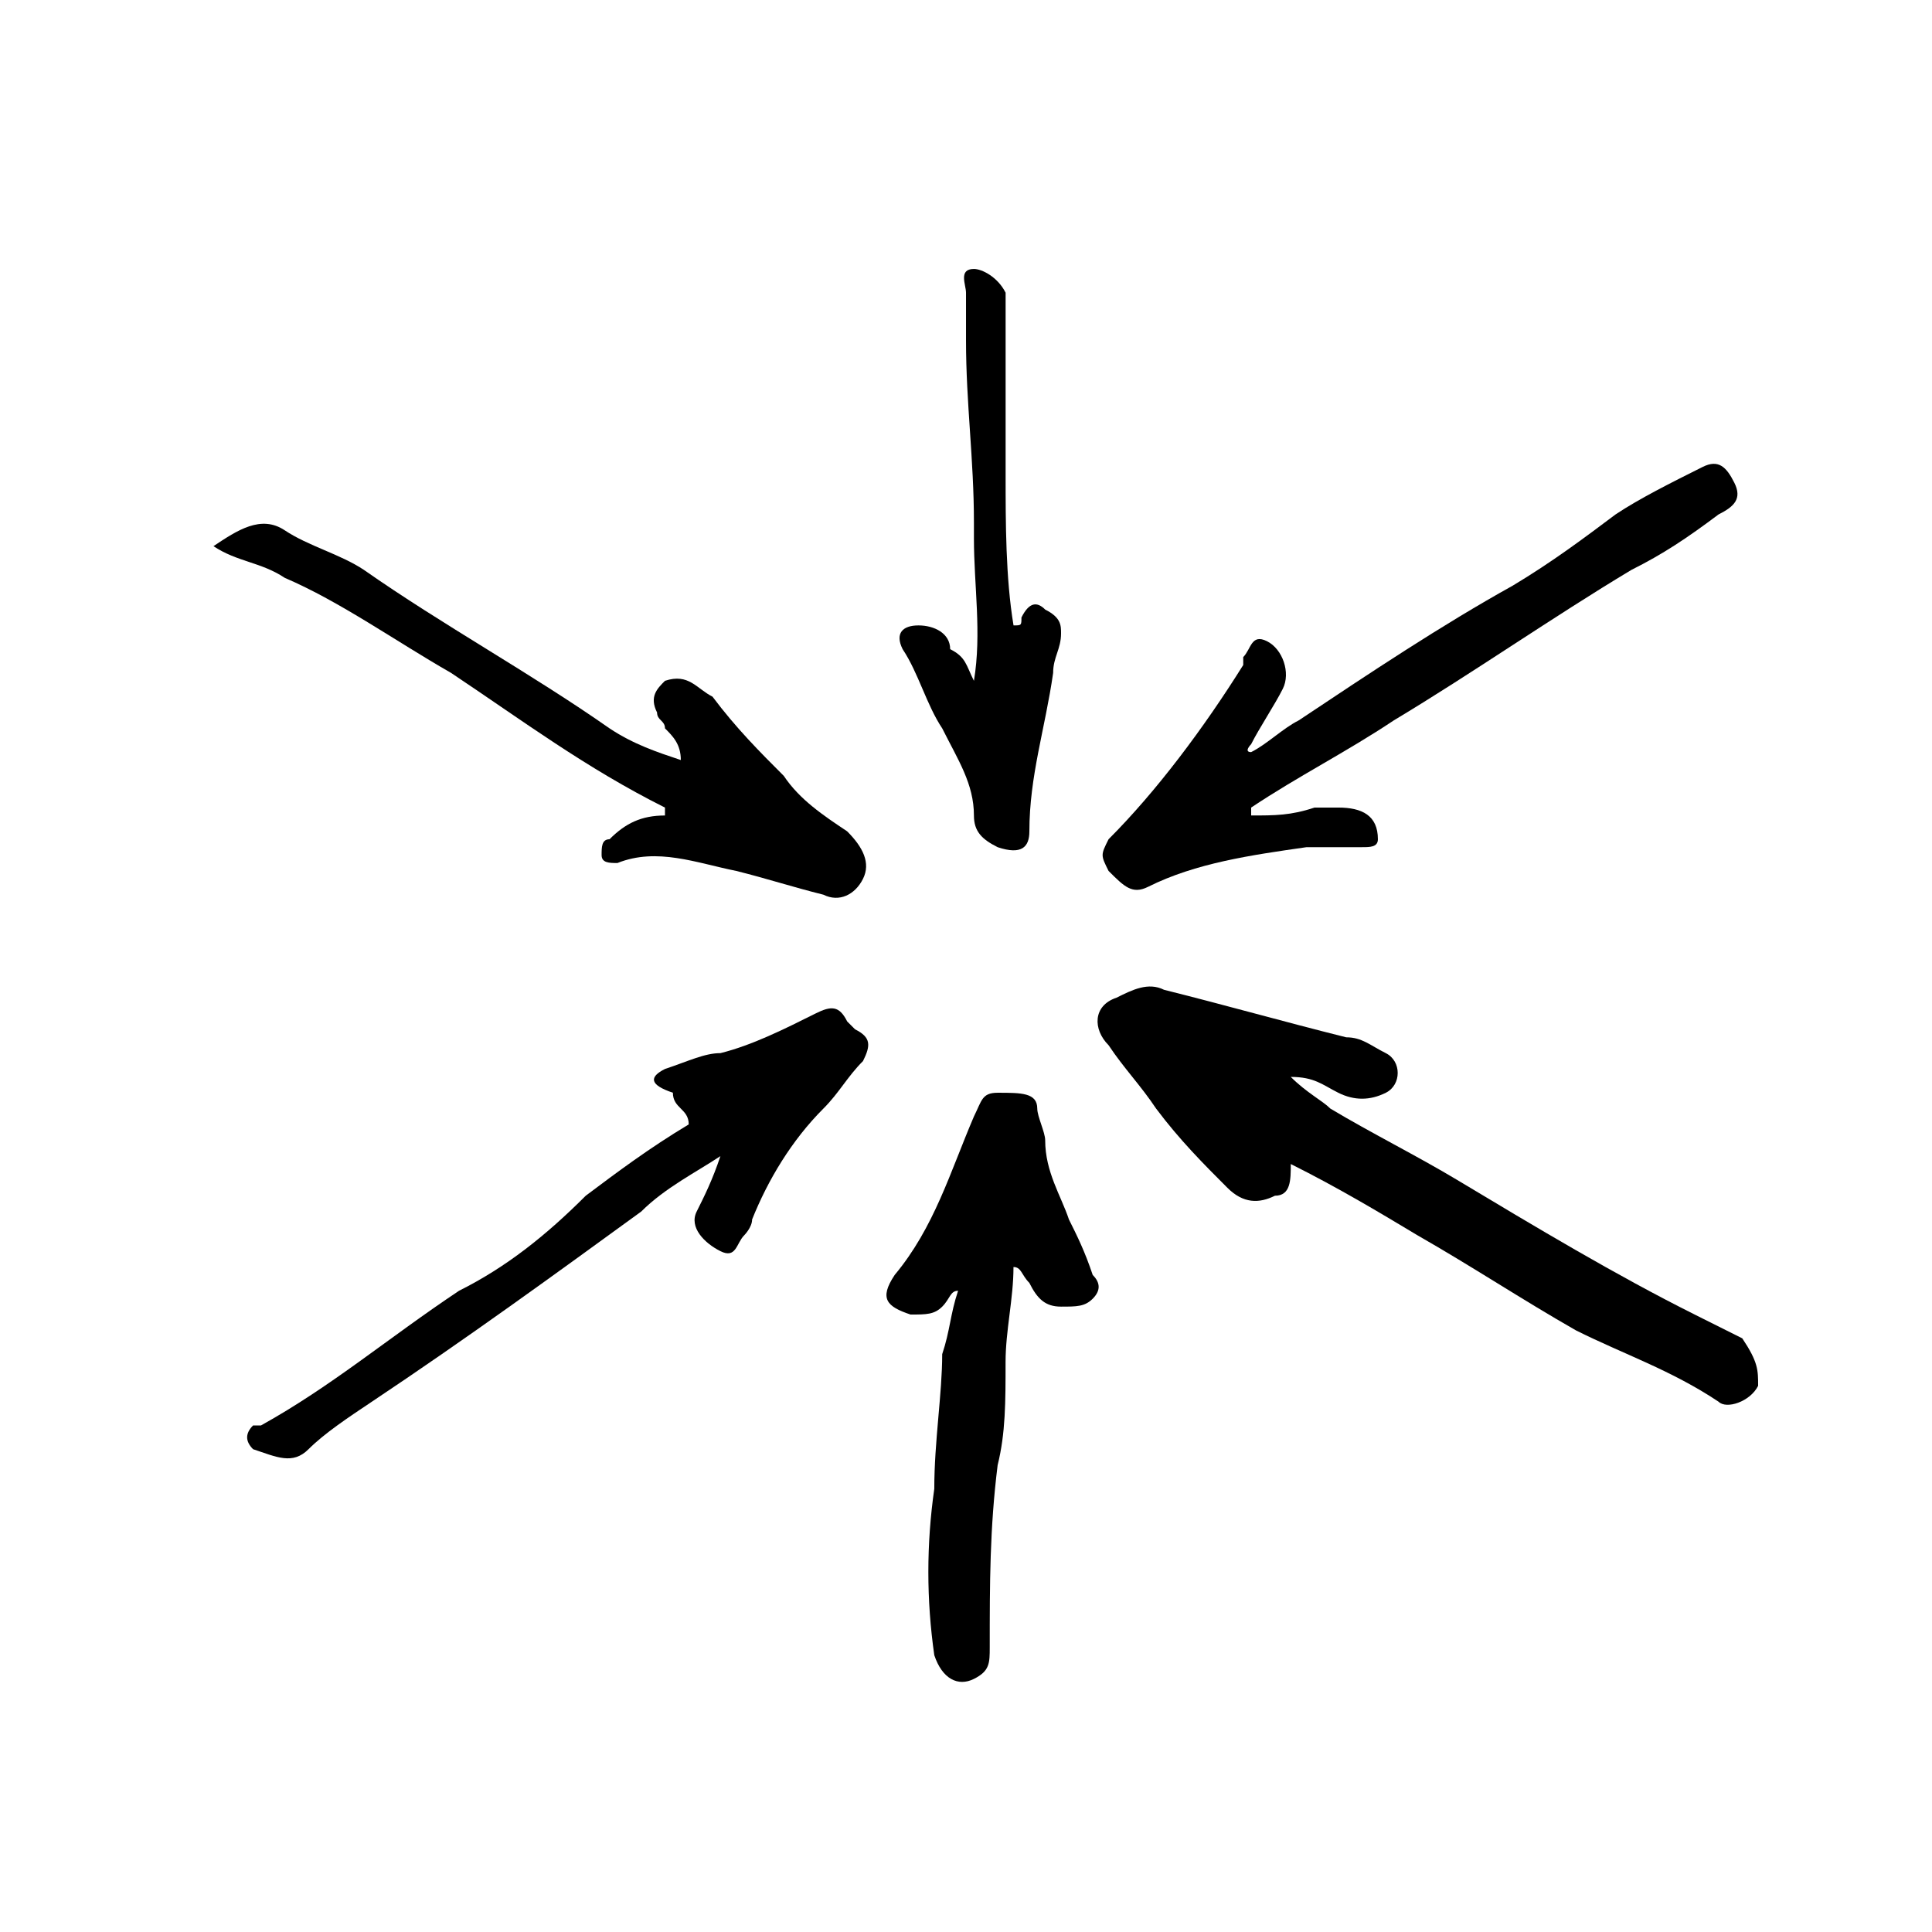
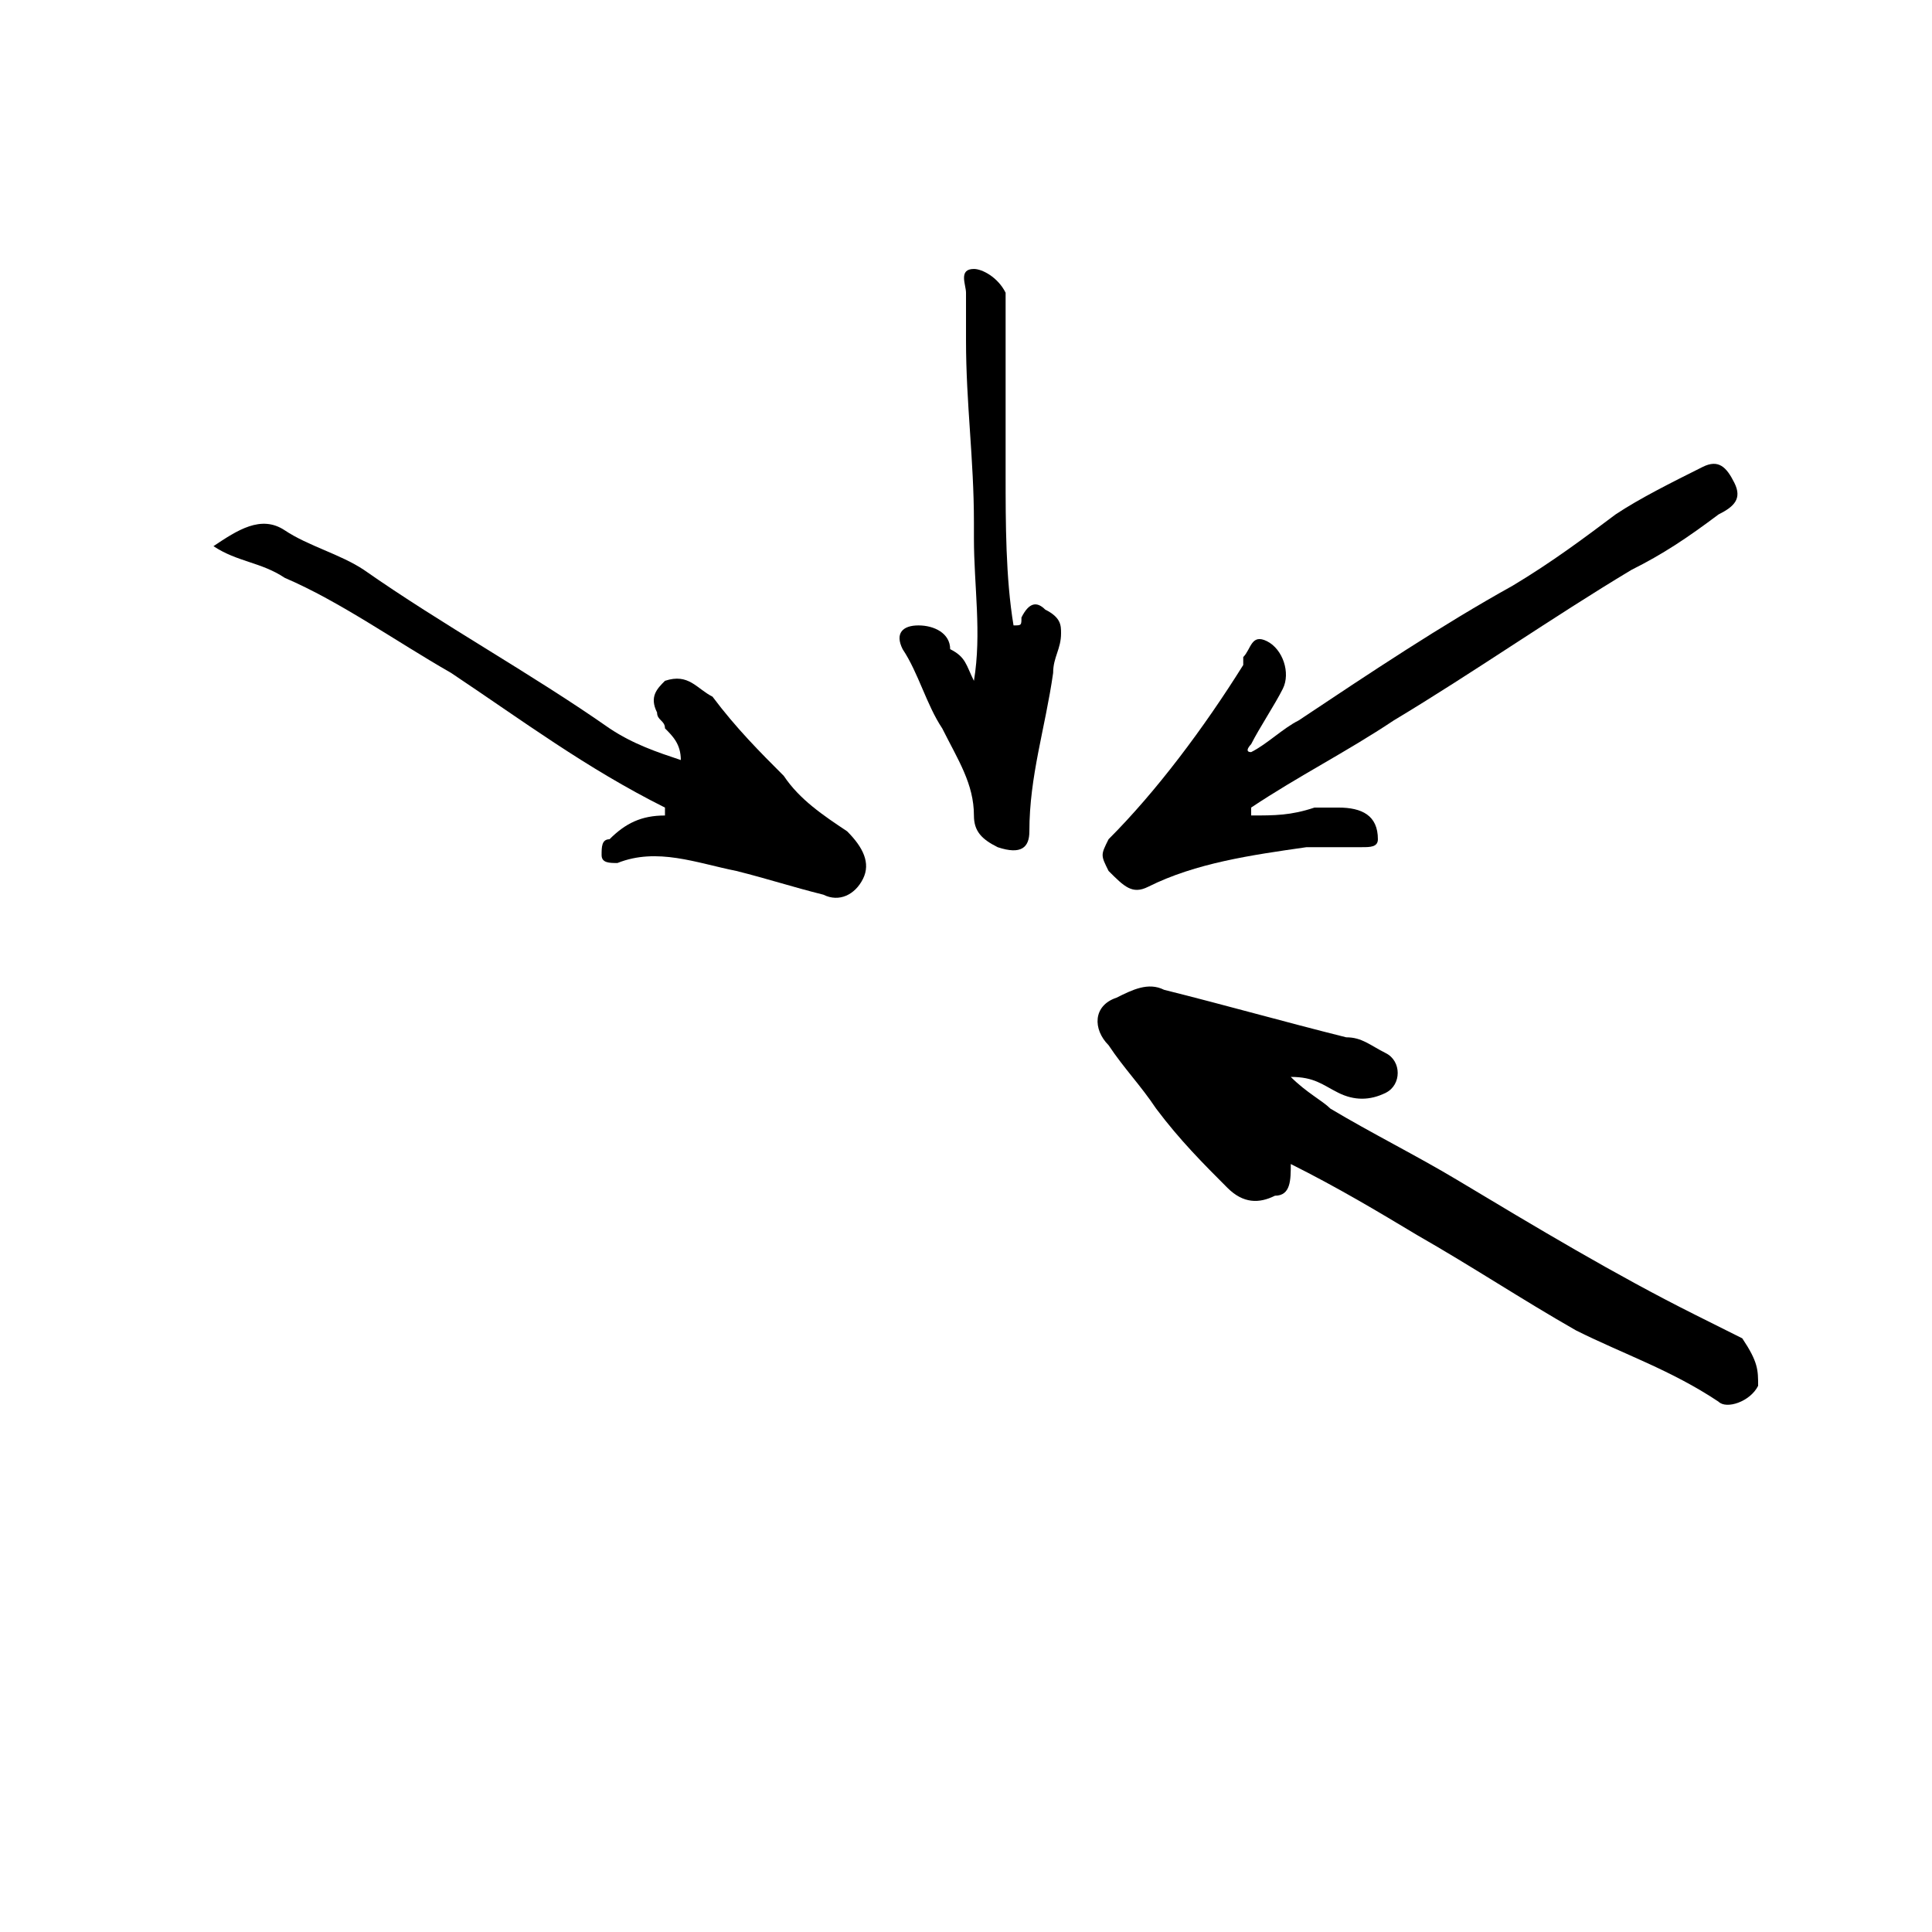
<svg xmlns="http://www.w3.org/2000/svg" fill="#000000" width="800px" height="800px" version="1.1" viewBox="144 144 512 512">
  <g fill-rule="evenodd">
    <path d="m486.07 452.48c0 4.199 0 8.398-4.199 8.398-4.199 2.098-8.398 2.098-12.594-2.098-6.297-6.297-12.594-12.594-18.895-20.992-4.199-6.297-8.398-10.496-12.594-16.793-4.199-4.199-4.199-10.496 2.098-12.594 4.199-2.098 8.398-4.199 12.594-2.098 16.793 4.199 31.488 8.398 48.281 12.594 4.199 0 6.297 2.098 10.496 4.199 4.199 2.098 4.199 8.398 0 10.496-4.199 2.098-8.398 2.098-12.594 0-4.199-2.098-6.297-4.199-12.594-4.199 4.199 4.199 8.398 6.297 10.496 8.398 10.496 6.297 23.09 12.594 33.586 18.895 20.992 12.594 41.984 25.191 62.977 35.688 4.199 2.098 8.398 4.199 12.594 6.297 4.199 6.285 4.199 8.387 4.199 12.586-2.098 4.199-8.398 6.297-10.496 4.199-12.594-8.398-25.191-12.594-37.785-18.895-14.695-8.398-27.289-16.793-41.984-25.191-10.496-6.297-20.992-12.594-33.586-18.891z" />
    <path d="m475.57 360.11c6.297 0 10.496 0 16.793-2.098h6.297c6.297 0 10.496 2.098 10.496 8.398 0 2.098-2.098 2.098-4.199 2.098h-14.695c-14.695 2.098-29.391 4.199-41.984 10.496-4.199 2.098-6.297 0-10.496-4.199-2.098-4.199-2.098-4.199 0-8.398 12.598-12.594 25.195-29.387 35.691-46.18v-2.098c2.098-2.098 2.098-6.297 6.297-4.199 4.195 2.098 6.297 8.395 4.195 12.594-2.098 4.199-6.297 10.496-8.398 14.695 0 0-2.098 2.098 0 2.098 4.203-2.098 8.398-6.297 12.598-8.398 18.895-12.594 37.785-25.191 56.68-35.688 10.496-6.297 18.895-12.594 27.289-18.895 6.297-4.199 14.695-8.398 23.09-12.594 4.199-2.098 6.297 0 8.398 4.199 2.098 4.199 0 6.297-4.199 8.398-8.398 6.297-14.695 10.496-23.09 14.695-20.992 12.594-41.984 27.289-62.977 39.887-12.594 8.398-25.191 14.695-37.785 23.09v2.098z" />
-     <path d="m334.92 450.38c-6.297 4.199-14.695 8.398-20.992 14.695-23.09 16.793-46.184 33.586-71.371 50.383-6.297 4.199-12.594 8.398-16.793 12.594-4.199 4.199-8.398 2.098-14.695 0-2.098-2.098-2.098-4.199 0-6.297h2.098c18.895-10.496 33.586-23.09 52.48-35.688 12.594-6.297 23.09-14.695 33.586-25.191 8.398-6.297 16.793-12.594 27.289-18.895 0-4.199-4.199-4.199-4.199-8.398-6.293-2.094-6.293-4.195-2.094-6.293 6.297-2.098 10.496-4.199 14.695-4.199 8.398-2.098 16.793-6.297 25.191-10.496 4.199-2.098 6.297-2.098 8.398 2.098l2.098 2.098c4.199 2.098 4.199 4.199 2.098 8.398-4.199 4.199-6.297 8.398-10.496 12.594-8.398 8.398-14.695 18.895-18.895 29.391 0 2.098-2.098 4.199-2.098 4.199-2.098 2.098-2.098 6.297-6.297 4.199-4.199-2.098-8.398-6.297-6.297-10.496 2.098-4.199 4.195-8.398 6.293-14.695z" />
    <path d="m200.57 288.74c6.297-4.199 12.594-8.398 18.895-4.199 6.297 4.199 14.695 6.297 20.992 10.496 20.992 14.695 44.082 27.289 65.074 41.984 6.297 4.199 12.594 6.297 18.895 8.398-0.004-4.199-2.102-6.301-4.199-8.398 0-2.098-2.098-2.098-2.098-4.199-2.102-4.199-0.004-6.297 2.098-8.398 6.297-2.098 8.398 2.098 12.594 4.199 6.297 8.398 12.594 14.695 18.891 20.992 4.199 6.297 10.496 10.496 16.793 14.695 4.199 4.199 6.297 8.398 4.199 12.594-2.098 4.199-6.297 6.297-10.496 4.199-8.398-2.098-14.695-4.199-23.09-6.297-10.496-2.098-20.992-6.297-31.488-2.098-2.098 0-4.199 0-4.199-2.098 0-2.098 0-4.199 2.098-4.199 4.199-4.199 8.398-6.297 14.695-6.297v-2.098c-20.992-10.496-37.785-23.09-56.68-35.688-14.691-8.402-29.387-18.898-44.082-25.195-6.297-4.199-12.594-4.199-18.891-8.395z" />
-     <path d="m397.9 486.07c-2.098 0-2.098 2.098-4.199 4.199-2.098 2.098-4.199 2.098-8.398 2.098-6.297-2.098-8.398-4.199-4.199-10.496 10.496-12.594 14.695-27.289 20.992-41.984 2.098-4.199 2.098-6.297 6.297-6.297 6.297 0 10.496 0 10.496 4.199 0 2.098 2.098 6.297 2.098 8.398 0 8.398 4.199 14.695 6.297 20.992 2.098 4.199 4.199 8.398 6.297 14.695 2.098 2.098 2.098 4.199 0 6.297-2.098 2.098-4.199 2.098-8.398 2.098-4.199 0-6.297-2.098-8.398-6.297-2.098-2.098-2.098-4.199-4.199-4.199 0 8.398-2.098 16.793-2.098 25.191 0 10.496 0 18.895-2.098 27.289-2.098 16.793-2.098 31.488-2.098 48.281 0 4.199 0 6.297-4.199 8.398-4.199 2.098-8.398 0-10.496-6.297-2.098-14.695-2.098-29.391 0-44.082 0-12.594 2.098-25.191 2.098-35.688 2.109-6.301 2.109-10.5 4.207-16.797z" />
+     <path d="m397.9 486.07z" />
    <path d="m402.1 324.43c2.098-12.594 0-25.191 0-37.785v-4.199c0-16.793-2.098-31.488-2.098-48.281v-12.594c0-2.098-2.098-6.297 2.098-6.297 2.098 0 6.297 2.098 8.398 6.297v2.098 46.184c0 12.594 0 27.289 2.098 39.887 2.098 0 2.098 0 2.098-2.098 2.098-4.199 4.199-4.199 6.297-2.098 4.199 2.098 4.199 4.199 4.199 6.297 0 4.199-2.098 6.297-2.098 10.496-2.098 14.691-6.297 27.285-6.297 41.98 0 4.199-2.098 6.297-8.398 4.199-4.199-2.098-6.297-4.199-6.297-8.398 0-8.398-4.199-14.695-8.398-23.09-4.199-6.297-6.297-14.695-10.496-20.992-2.098-4.199 0-6.297 4.199-6.297 4.199 0 8.398 2.098 8.398 6.297 4.199 2.098 4.199 4.199 6.297 8.395z" />
  </g>
</svg>